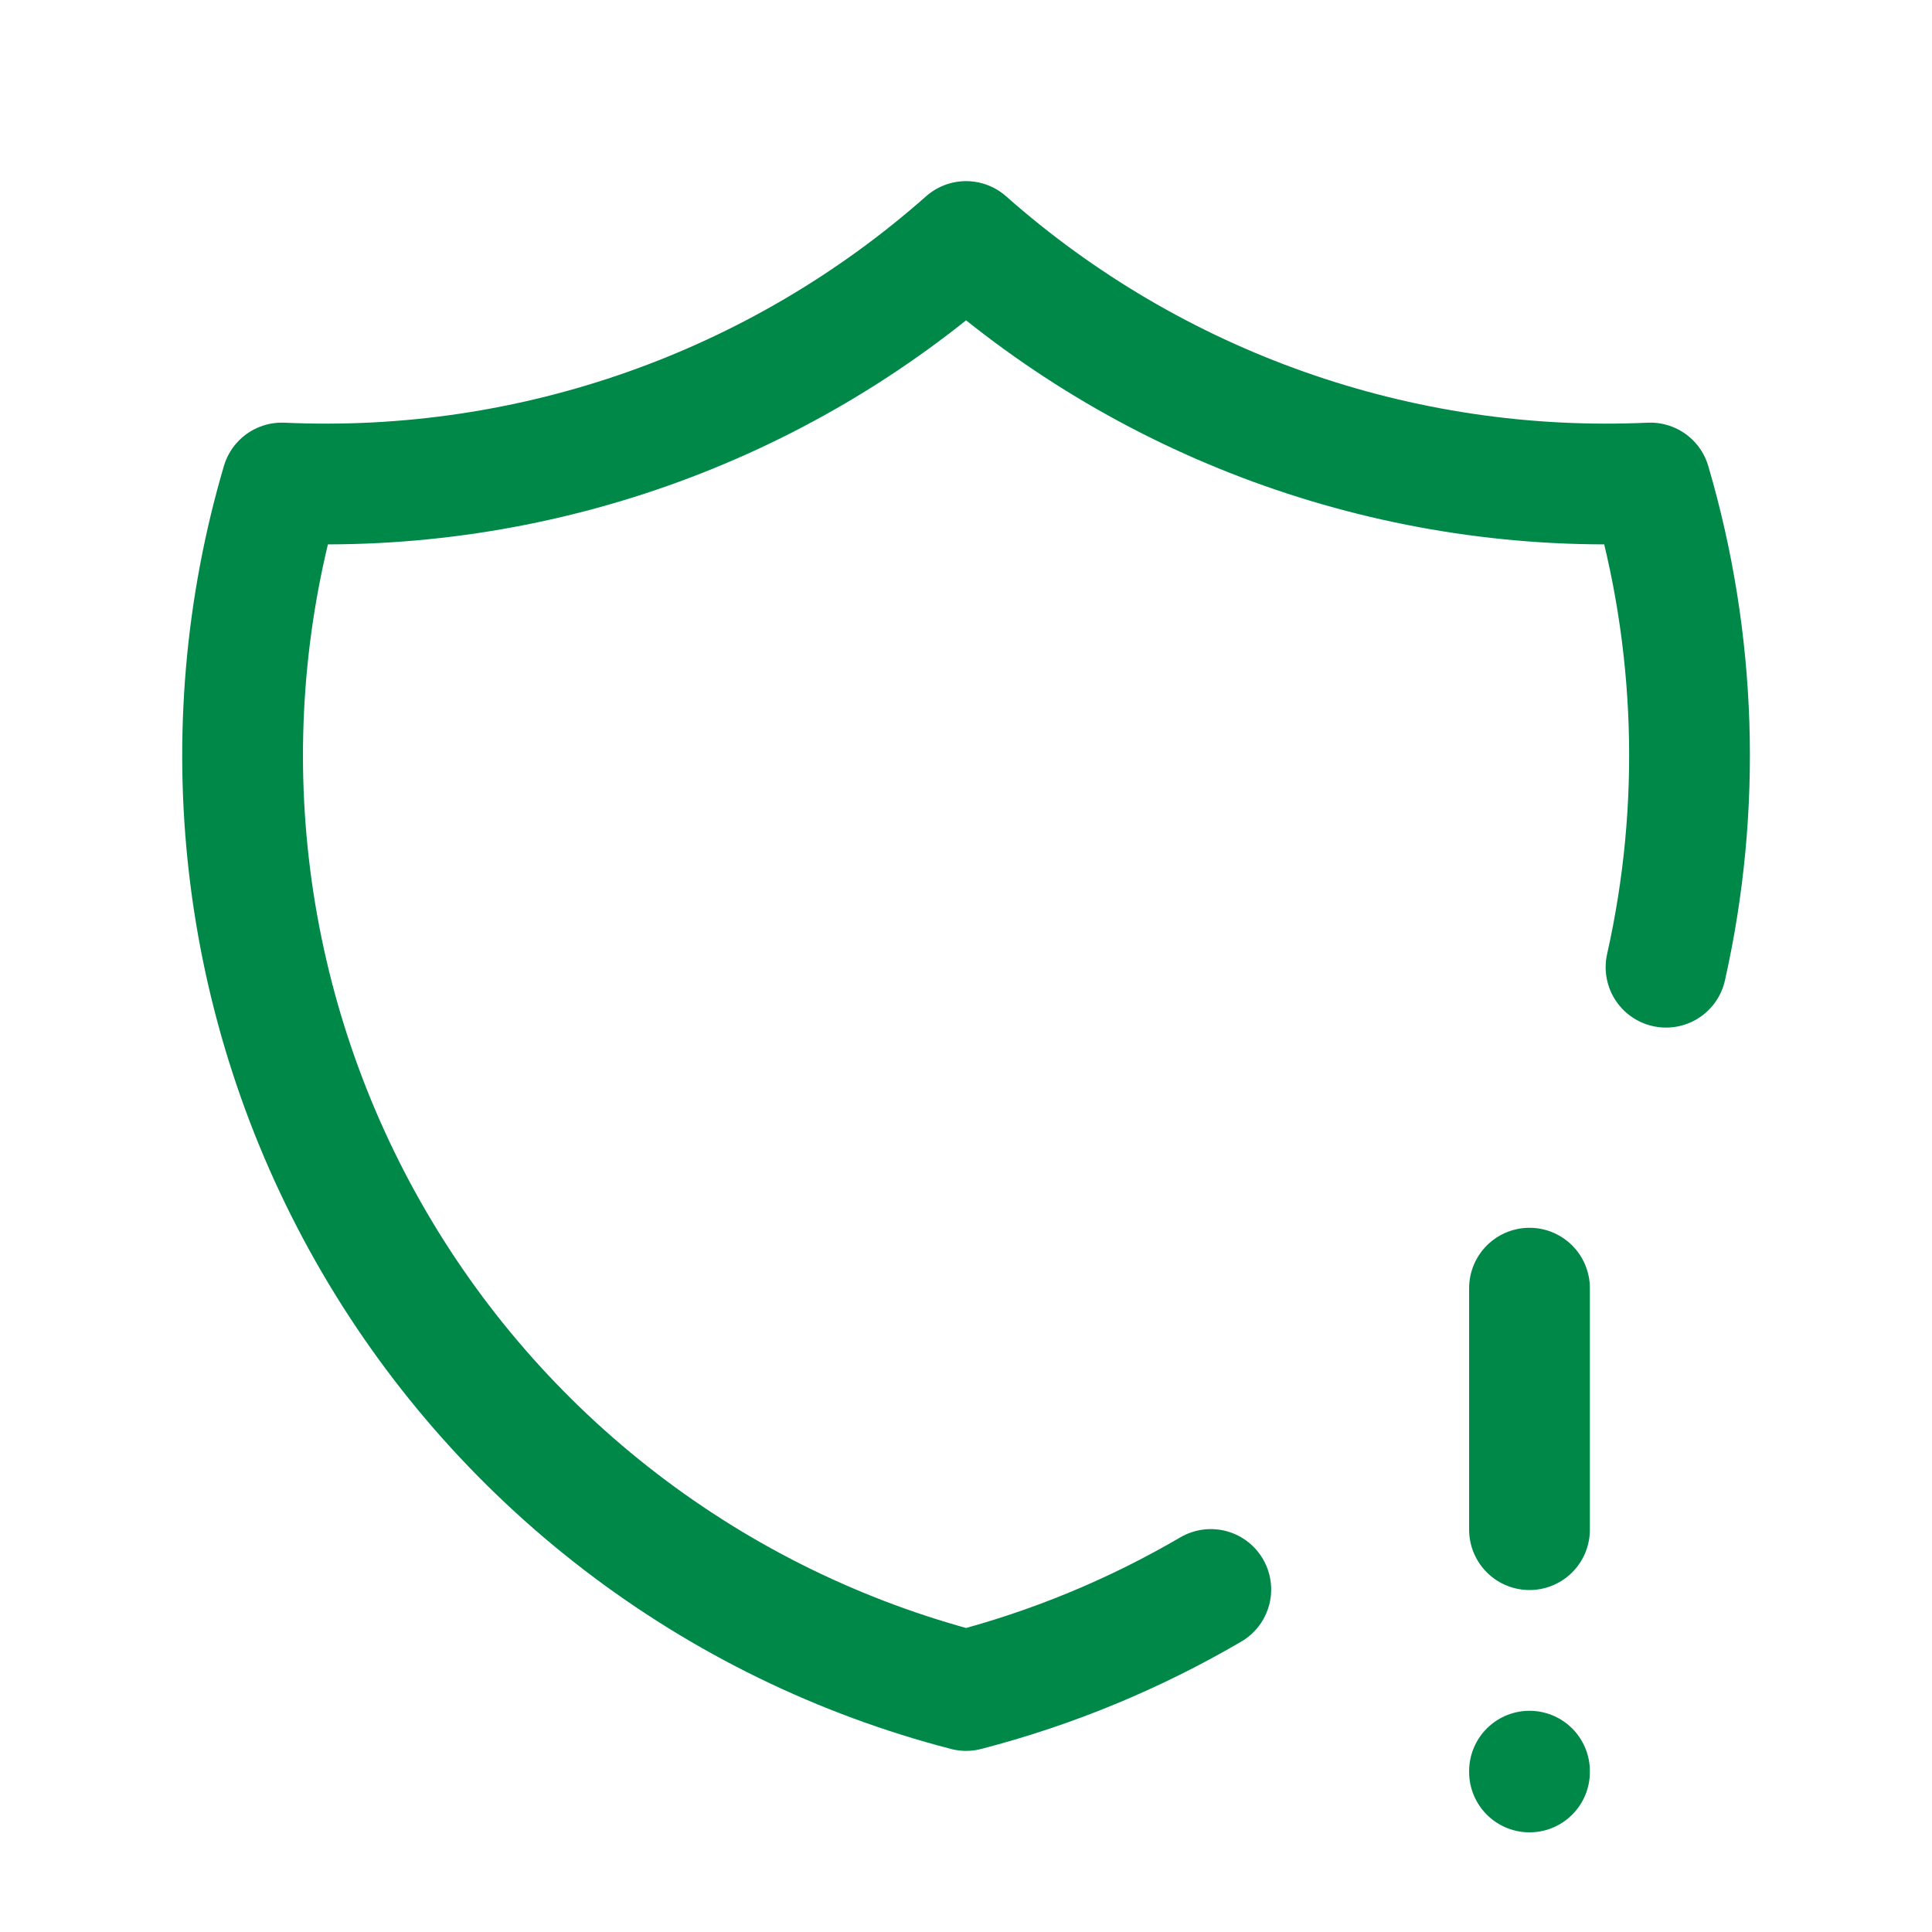
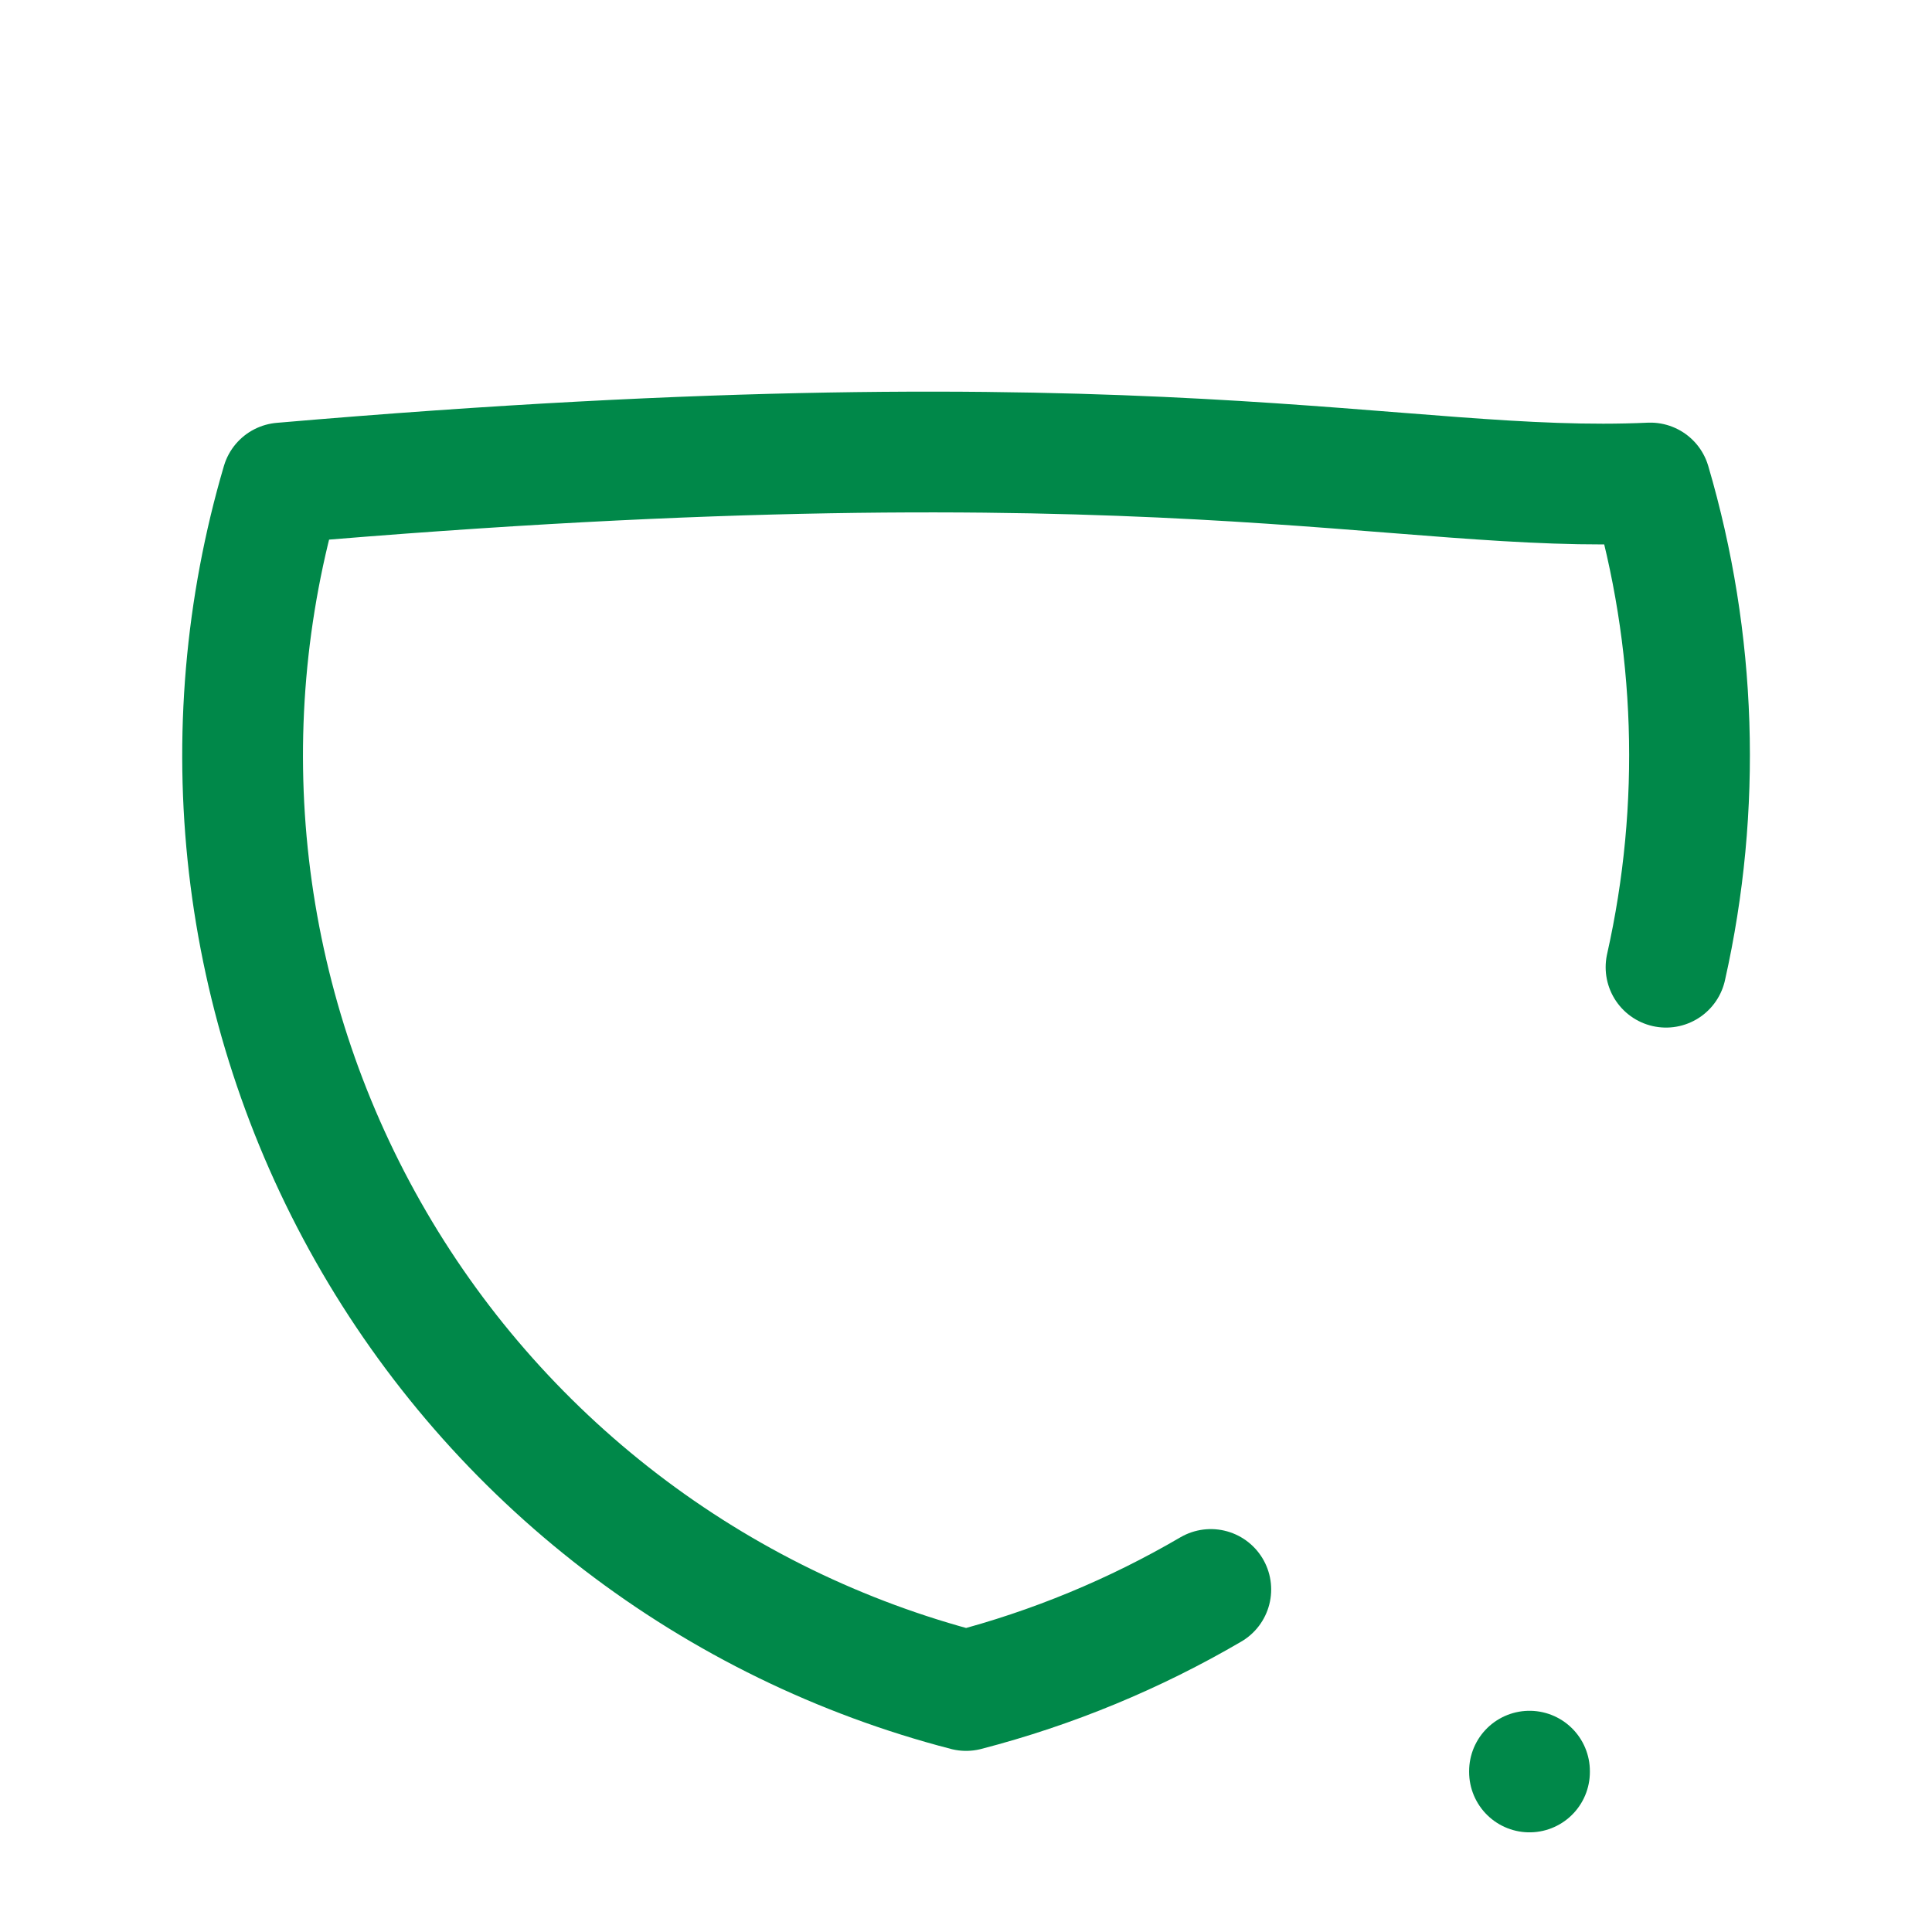
<svg xmlns="http://www.w3.org/2000/svg" width="48" height="48" viewBox="0 0 48 48" fill="none">
  <g clip-path="url(#clip0_2014_7346)">
-     <path d="M30.082 39.49C28.198 40.592 26.154 41.442 24.002 42C20.888 41.192 17.969 39.767 15.417 37.809C12.865 35.851 10.733 33.4 9.147 30.601C7.561 27.802 6.554 24.714 6.185 21.518C5.817 18.323 6.094 15.086 7.002 12C13.233 12.285 19.33 10.133 24.002 6C28.673 10.133 34.771 12.285 41.002 12C42.151 15.912 42.286 20.052 41.392 24.03" stroke="#008849" stroke-width="3" stroke-linecap="round" stroke-linejoin="round" />
-     <path d="M38 32.004V38.004" stroke="#008849" stroke-width="3" stroke-linecap="round" stroke-linejoin="round" />
+     <path d="M30.082 39.49C28.198 40.592 26.154 41.442 24.002 42C20.888 41.192 17.969 39.767 15.417 37.809C12.865 35.851 10.733 33.4 9.147 30.601C7.561 27.802 6.554 24.714 6.185 21.518C5.817 18.323 6.094 15.086 7.002 12C28.673 10.133 34.771 12.285 41.002 12C42.151 15.912 42.286 20.052 41.392 24.03" stroke="#008849" stroke-width="3" stroke-linecap="round" stroke-linejoin="round" />
    <path d="M38 44.004V44.024" stroke="#008849" stroke-width="3" stroke-linecap="round" stroke-linejoin="round" />
  </g>
  <defs>
    <clipPath id="clip0_2014_7346">
      <rect width="48" height="48" fill="white" />
    </clipPath>
  </defs>
</svg>